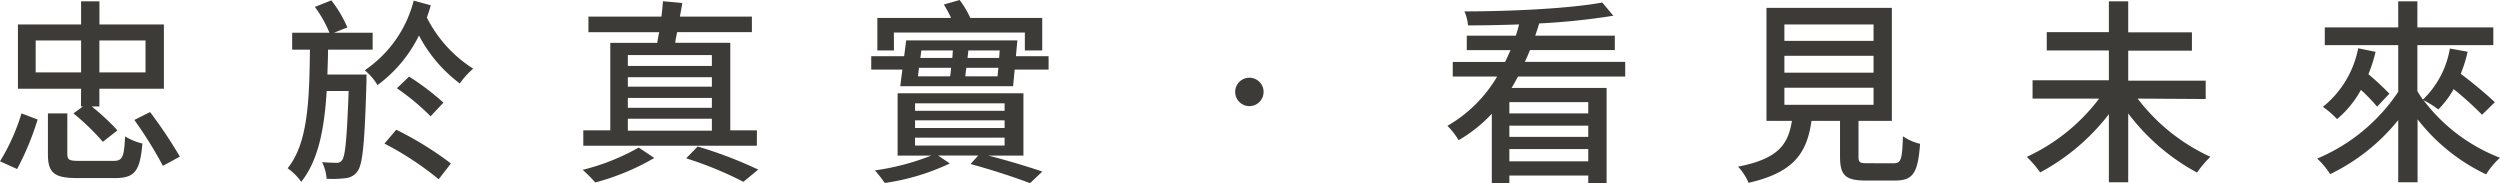
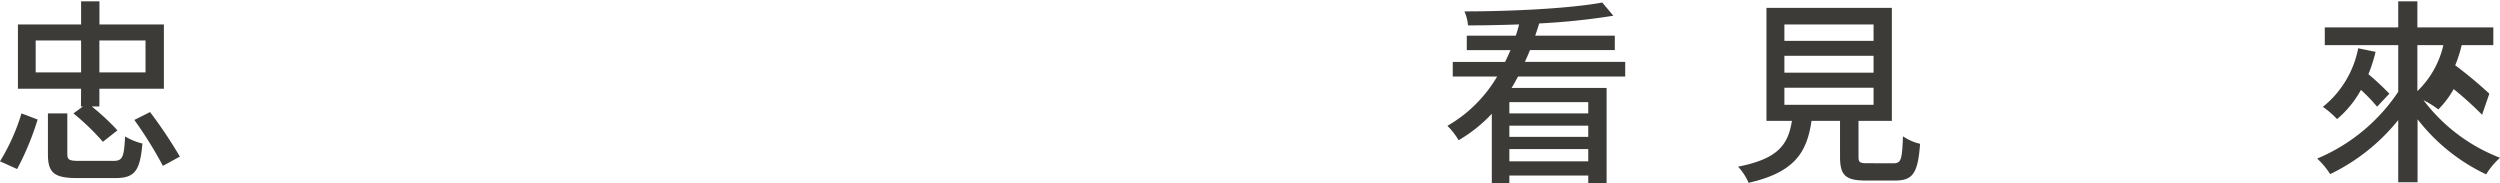
<svg xmlns="http://www.w3.org/2000/svg" id="Layer_1" data-name="Layer 1" viewBox="0 0 408.5 29.93">
  <defs>
    <style>.cls-1{fill:#3d3b38;}</style>
  </defs>
  <title>slogan_ch</title>
  <path class="cls-1" d="M0,26.36a33.1,33.1,0,0,0,3.51-7.83l2.64,1A45.93,45.93,0,0,1,2.8,27.62ZM13.25,14.5H2.93V4H13.25V.22h3V4H26.78V14.5H16.24v2.9H15a38.58,38.58,0,0,1,4.19,3.9l-2.38,1.87A38.61,38.61,0,0,0,12,18.53l1.55-1.13h-.32Zm0-2.67V6.61H5.83v5.22ZM18.5,26.29c1.52,0,1.77-.55,1.94-4a9.87,9.87,0,0,0,2.83,1.16C22.88,28,22,29.1,18.76,29.1H12.66c-3.84,0-4.83-.87-4.83-3.93V18.53H11v6.6c0,1,.29,1.16,2,1.16ZM16.24,6.61v5.22h7.54V6.61Zm8.28,11.7a75.49,75.49,0,0,1,4.87,7.28L26.62,27.1a66.71,66.71,0,0,0-4.67-7.5Z" />
-   <path class="cls-1" d="M59.88,12.18s0,.87,0,1.22c-.29,9.92-.61,13.44-1.45,14.56a2.67,2.67,0,0,1-2,1.16,17.73,17.73,0,0,1-3.06.09,7.39,7.39,0,0,0-.74-2.71c1,.07,1.87.1,2.35.1a1,1,0,0,0,.93-.45c.52-.71.77-3.55,1.06-11.28H53.38C53,21.11,52,26.23,49.22,29.71A9.54,9.54,0,0,0,47,27.49c3.29-4.06,3.55-10.93,3.64-19.37h-2.9V5.35h6.09a19.59,19.59,0,0,0-2.38-4.22L54.15.06a20.26,20.26,0,0,1,2.61,4.42l-2.19.87h6.32V8.12H53.6c0,1.39-.07,2.77-.1,4.06ZM70.39.87c-.19.64-.39,1.32-.64,2a21.15,21.15,0,0,0,7.57,8.35,12.94,12.94,0,0,0-2.19,2.42,23.37,23.37,0,0,1-6.67-7.83,22.21,22.21,0,0,1-6.77,8.09,9.77,9.77,0,0,0-2.09-2.42,19.59,19.59,0,0,0,8-11.38ZM64.75,21.2a54.32,54.32,0,0,1,8.93,5.51l-2,2.58a50.32,50.32,0,0,0-8.86-5.83ZM70.36,19a38.45,38.45,0,0,0-5.51-4.58l2-1.9a41.91,41.91,0,0,1,5.61,4.25Z" />
-   <path class="cls-1" d="M106.91,25.81a38.62,38.62,0,0,1-9.64,4,25.64,25.64,0,0,0-2.06-2.06,35.8,35.8,0,0,0,9.15-3.64Zm16.76-2H95.31V21.3h4.41V7h7.67c.1-.55.19-1.13.32-1.74H96.15V2.71h11.92c.13-.87.19-1.77.26-2.51l3.16.29q-.19,1.11-.39,2.22h11.76V5.25H110.65c-.13.61-.26,1.19-.32,1.74h9V21.3h4.35ZM102.59,9v1.77h13.73V9Zm13.73,3.61H102.59v1.55h13.73ZM102.59,16v1.61h13.73V16Zm0,5.35h13.73V19.4H102.59ZM114,23.94a68.88,68.88,0,0,1,9.89,3.77l-2.42,2a58.48,58.48,0,0,0-9.35-3.84Z" />
-   <path class="cls-1" d="M171.34,9.18v2.19H165.8l-.26,2.71H147.1l.35-2.71h-5.09V9.18h5.38l.33-2.58h18.17L166,9.18Zm-9.86,16.24c3.29.84,6.64,1.87,8.83,2.61l-2,1.9c-2.26-.87-6.06-2.13-9.73-3.13l1.26-1.38h-6.54l1.9,1.29a37.16,37.16,0,0,1-10.63,3.19,21.2,21.2,0,0,0-1.61-2.06,40.14,40.14,0,0,0,9.22-2.42h-5.51V15.24h20.56V25.43ZM146.07,8.25h-2.71V2.93h12.05A23.06,23.06,0,0,0,154.23.74L156.8,0a14.38,14.38,0,0,1,1.74,2.93h11.76V8.25h-2.84V5.32h-21.4Zm3.45,9.86h14.63V16.88H149.52Zm0,2.8h14.63V19.66H149.52Zm0,2.87h14.63V22.49H149.52ZM150,12.47h5.25c.07-.45.13-.9.16-1.39h-5.25Zm.55-4.22-.16,1.22h5.22l.09-1.22ZM163,12.47l.13-1.39H157.9c-.07.48-.13.94-.16,1.39Zm.35-4.22h-5.12l-.13,1.22h5.16Z" />
-   <path class="cls-1" d="M204.15,12.7A2.32,2.32,0,1,1,201.83,15,2.31,2.31,0,0,1,204.15,12.7Z" />
  <path class="cls-1" d="M248.05,12.5c-.35.64-.68,1.26-1.06,1.87h15.53V29.91h-3V28.68H246.63v1.23h-2.87V18.59a23.76,23.76,0,0,1-5.42,4.32,11.93,11.93,0,0,0-1.83-2.35,22.34,22.34,0,0,0,8.12-8.05h-7.25V10.12h8.54c.32-.61.61-1.29.9-1.93h-7.15V5.83h8c.23-.61.39-1.22.55-1.84-2.84.1-5.67.16-8.35.16a7,7,0,0,0-.58-2.29c7.8,0,17.3-.48,22.52-1.45l1.81,2.16A111.33,111.33,0,0,1,251.5,3.83c-.19.68-.42,1.32-.64,2h13V8.18H250c-.26.64-.55,1.32-.84,1.93h16.4V12.5Zm11.47,4.19H246.63v1.84h12.89Zm-12.89,5.67h12.89V20.53H246.63Zm12.89,4v-2H246.63v2Z" />
  <path class="cls-1" d="M309.36,26.68c1.26,0,1.45-.51,1.58-4.41a8.44,8.44,0,0,0,2.8,1.23c-.35,4.83-1.19,6-4.09,6h-4.77c-3.39,0-4.22-.9-4.22-3.93V19.75H296c-.74,5.12-2.74,8.41-10.28,10.12A9.3,9.3,0,0,0,284,27.23c6.61-1.29,8.18-3.64,8.8-7.48h-4.16V1.29h20.49V19.75h-5.45v5.83c0,1,.22,1.09,1.52,1.09Zm-17.79-20h14.57V4H291.57Zm0,5.19h14.57V9.12H291.57Zm0,5.25h14.57V14.34H291.57Z" />
-   <path class="cls-1" d="M349.29,16.11a31.29,31.29,0,0,0,11.89,9.51A16.7,16.7,0,0,0,359,28.2a34.65,34.65,0,0,1-11.25-9.67V29.78h-3.16V18.66a35.07,35.07,0,0,1-11.22,9.51,20.34,20.34,0,0,0-2.19-2.54A31.17,31.17,0,0,0,343,16.11H332.12v-3h12.47V8.25H334.44v-3h10.15V.22h3.16V5.28h10.41v3H347.75v4.9h12.66v3Z" />
-   <path class="cls-1" d="M405.57,18.75a56.16,56.16,0,0,0-4.64-4.19,15.09,15.09,0,0,1-2.51,3.32A15.57,15.57,0,0,0,396,16.37a28.52,28.52,0,0,0,12.5,9.41,12.07,12.07,0,0,0-2.26,2.71,30.8,30.8,0,0,1-11.21-9V29.78h-3.16V19.62a32.18,32.18,0,0,1-11.12,8.83,13.38,13.38,0,0,0-2.12-2.54A29.71,29.71,0,0,0,391.87,15V7.38h-12V4.48h12V.22H395V4.48h12.41v2.9H395v7.51c.29.48.58.94.9,1.39a15.07,15.07,0,0,0,4.41-8.35l2.9.52a21.26,21.26,0,0,1-1.13,3.61,68.17,68.17,0,0,1,5.58,4.64ZM388.17,8.47A25.11,25.11,0,0,1,387,12.12a43.74,43.74,0,0,1,3.42,3.19l-2,2.12a28.46,28.46,0,0,0-2.64-2.74,16.87,16.87,0,0,1-3.9,4.77,15.15,15.15,0,0,0-2.32-2,16.24,16.24,0,0,0,5.77-9.57Z" />
+   <path class="cls-1" d="M405.57,18.75a56.16,56.16,0,0,0-4.64-4.19,15.09,15.09,0,0,1-2.51,3.32A15.57,15.57,0,0,0,396,16.37a28.52,28.52,0,0,0,12.5,9.41,12.07,12.07,0,0,0-2.26,2.71,30.8,30.8,0,0,1-11.21-9V29.78h-3.16V19.62a32.18,32.18,0,0,1-11.12,8.83,13.38,13.38,0,0,0-2.12-2.54A29.71,29.71,0,0,0,391.87,15V7.38h-12V4.48h12V.22H395V4.48h12.41v2.9H395v7.51a15.07,15.07,0,0,0,4.41-8.35l2.9.52a21.26,21.26,0,0,1-1.13,3.61,68.17,68.17,0,0,1,5.58,4.64ZM388.17,8.47A25.11,25.11,0,0,1,387,12.12a43.74,43.74,0,0,1,3.42,3.19l-2,2.12a28.46,28.46,0,0,0-2.64-2.74,16.87,16.87,0,0,1-3.9,4.77,15.15,15.15,0,0,0-2.32-2,16.24,16.24,0,0,0,5.77-9.57Z" />
</svg>